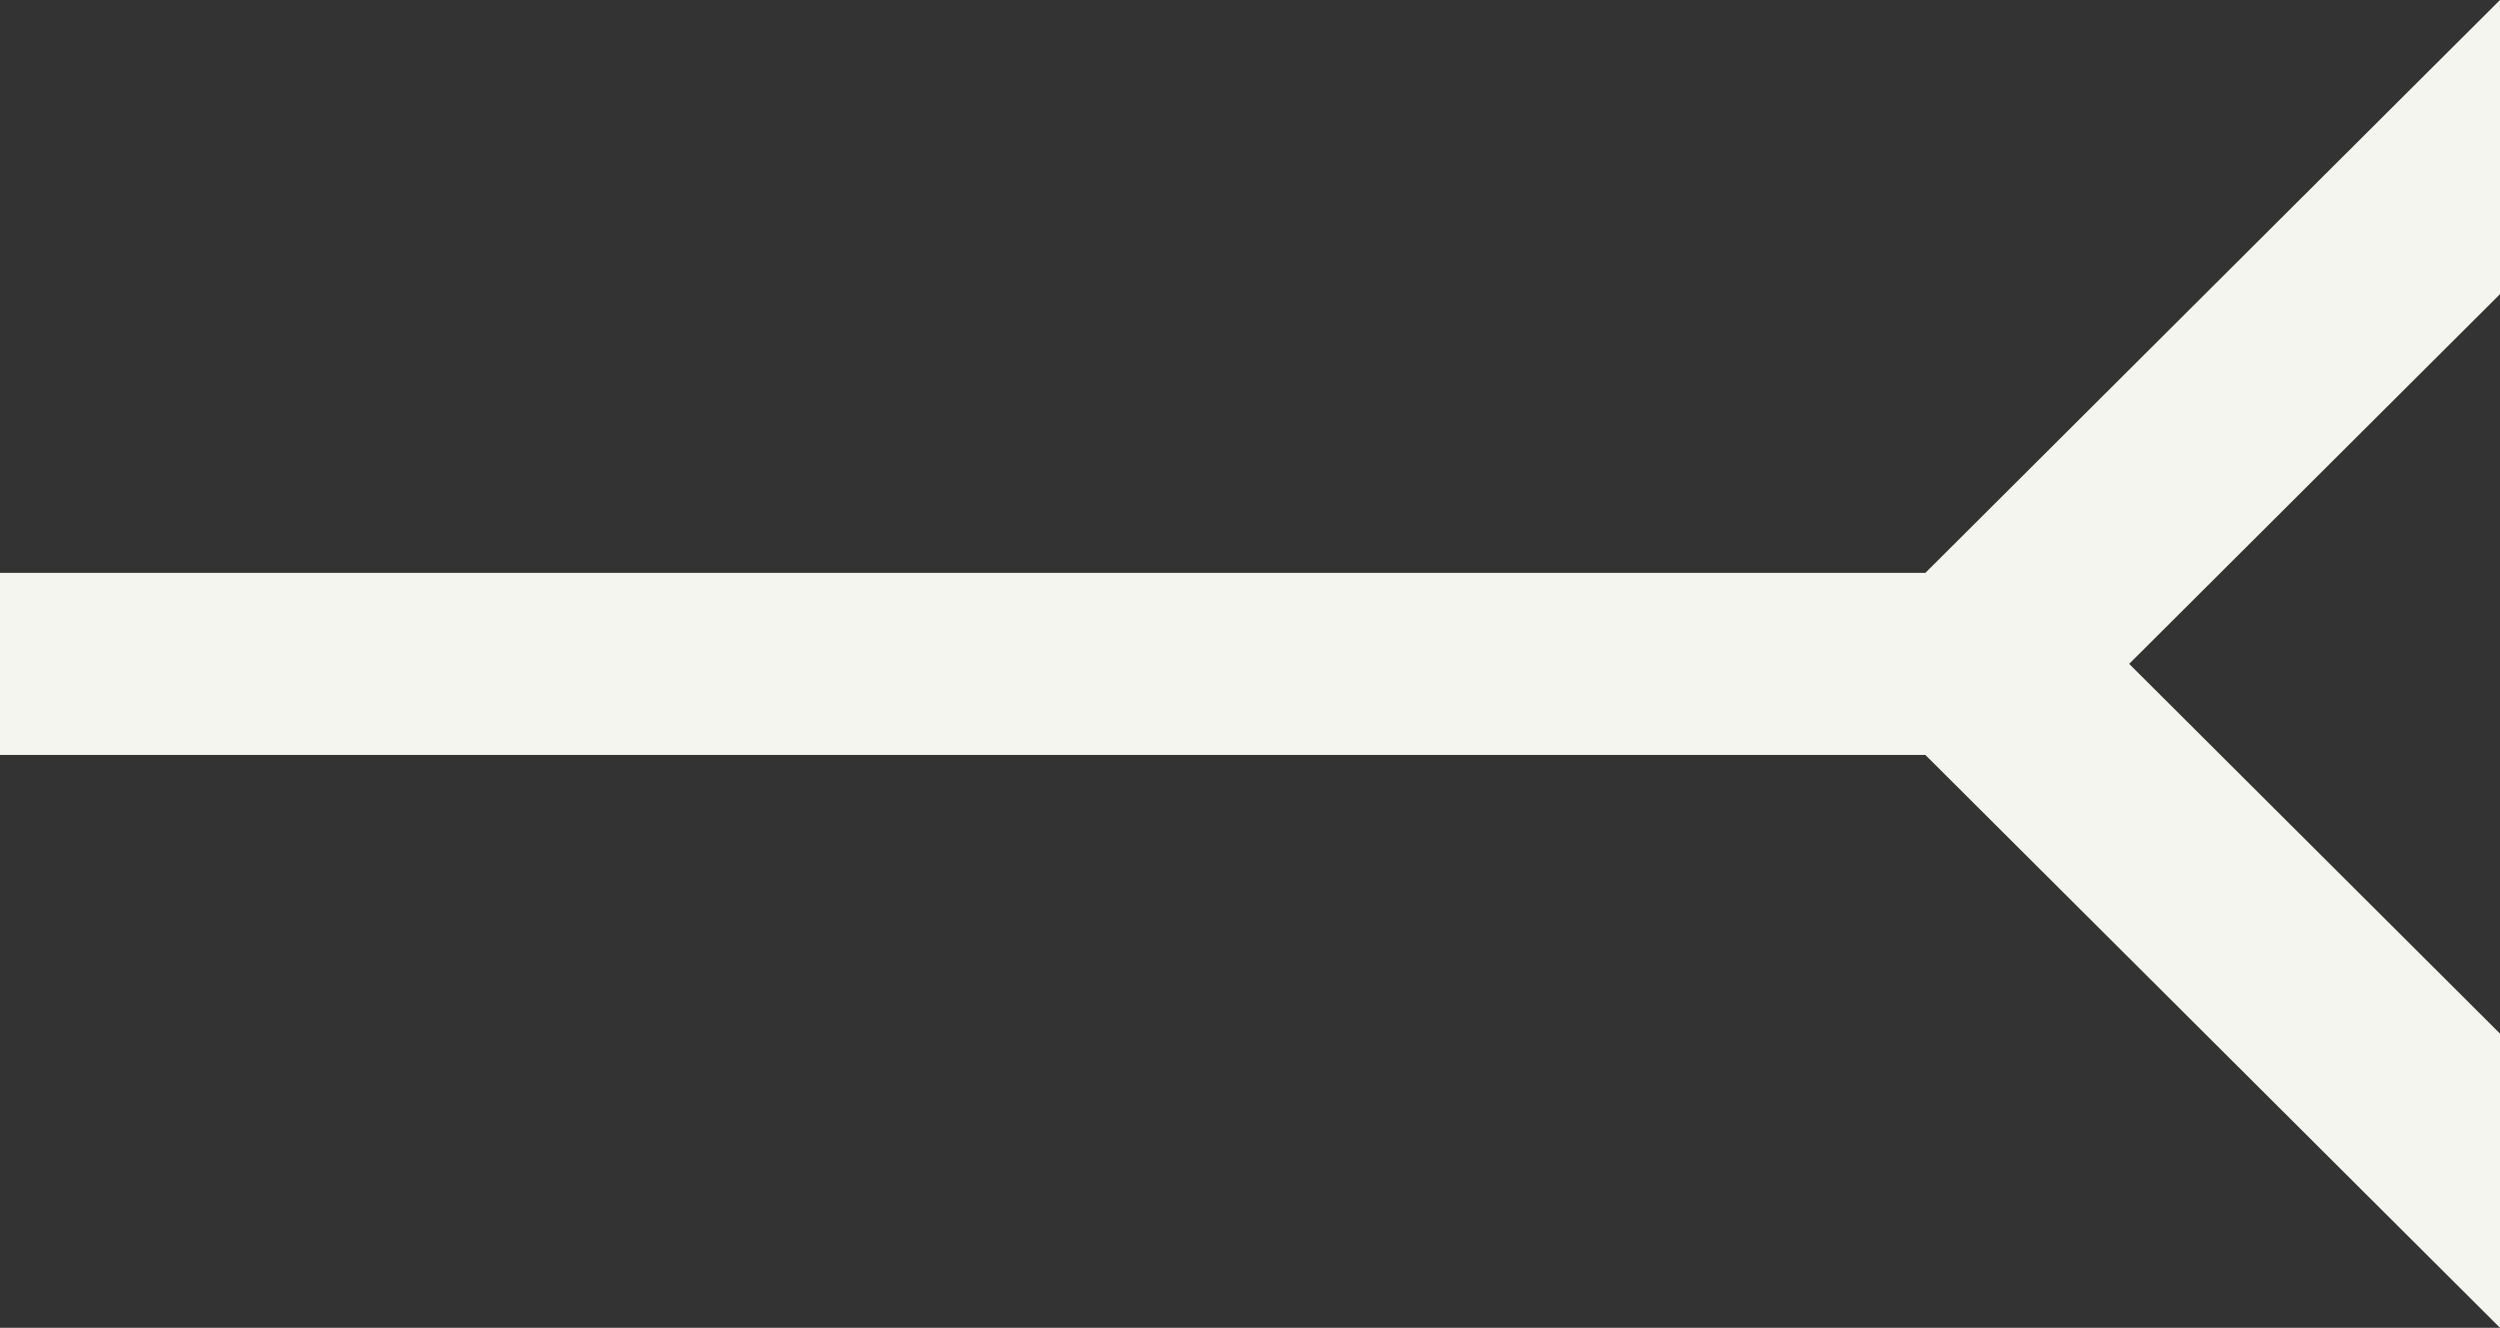
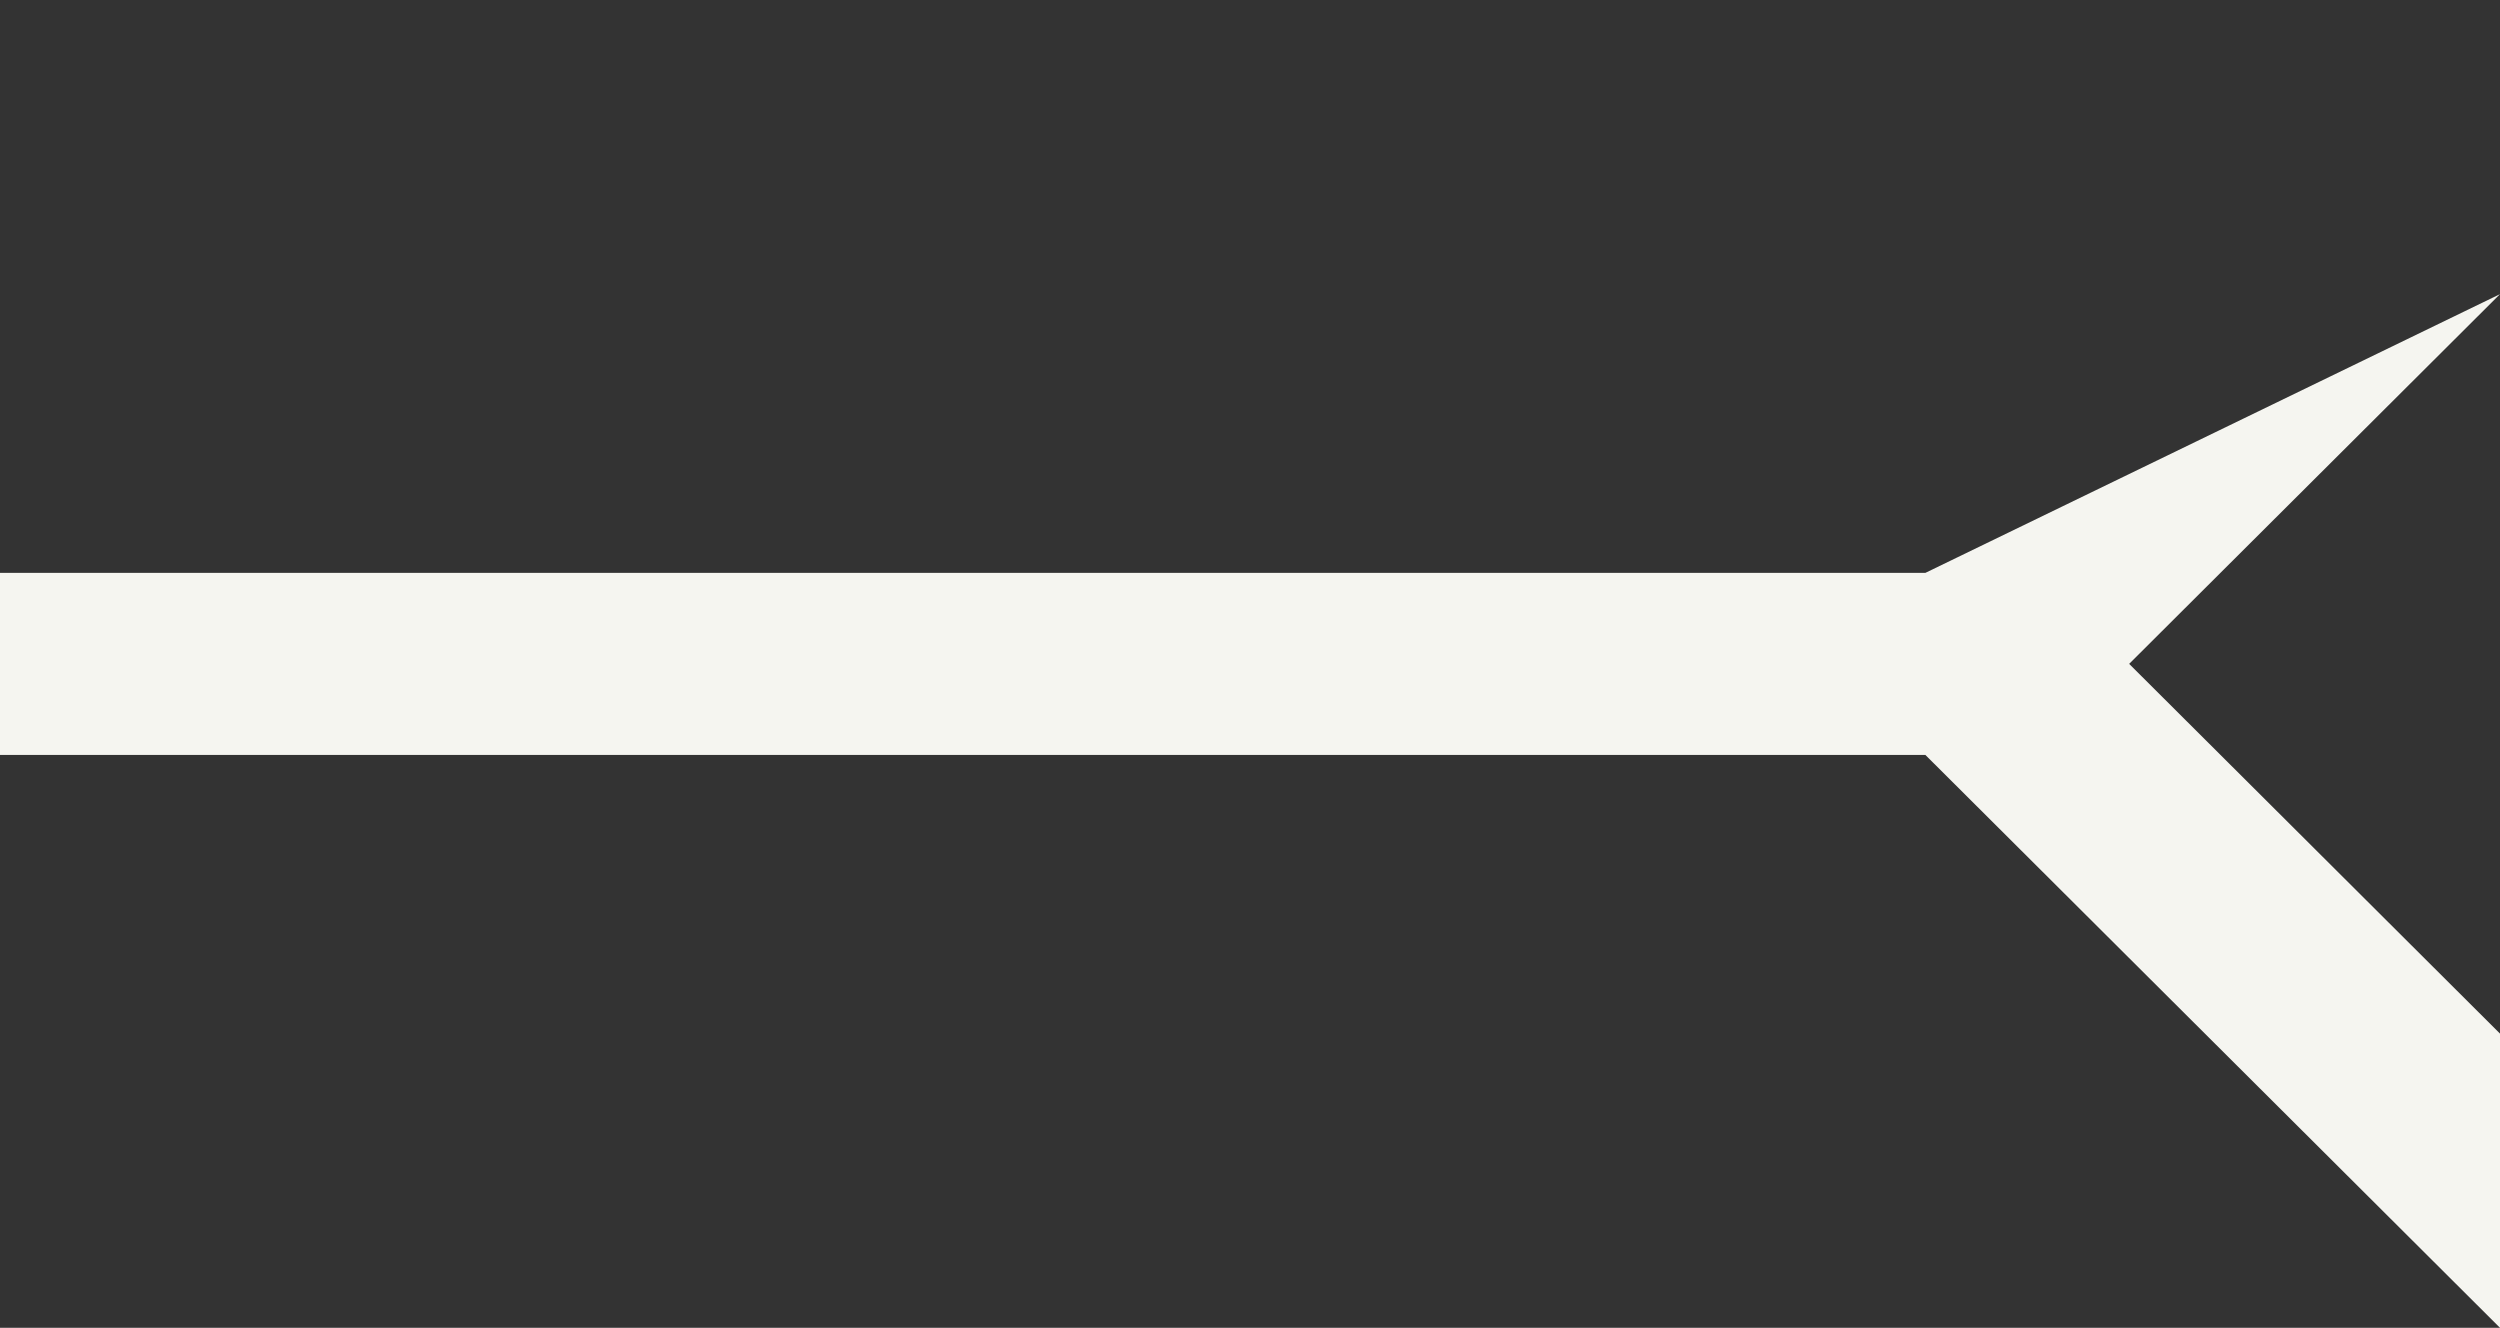
<svg xmlns="http://www.w3.org/2000/svg" width="343.486" height="182.432" viewBox="0 0 343.486 182.432">
  <rect x="0" y="0" width="343.486" height="182.432" fill="#333333" stroke="none" />
-   <path id="パス_83" data-name="パス 83" d="M.487,80.32H-264.049v25.014H.487l78.95,78.708V143.622l-50.951-50.8,50.951-50.8V1.61Z" transform="translate(264.049 -1.61)" fill="#f5f5f0" />
+   <path id="パス_83" data-name="パス 83" d="M.487,80.32H-264.049v25.014H.487l78.95,78.708V143.622l-50.951-50.8,50.951-50.8Z" transform="translate(264.049 -1.61)" fill="#f5f5f0" />
</svg>